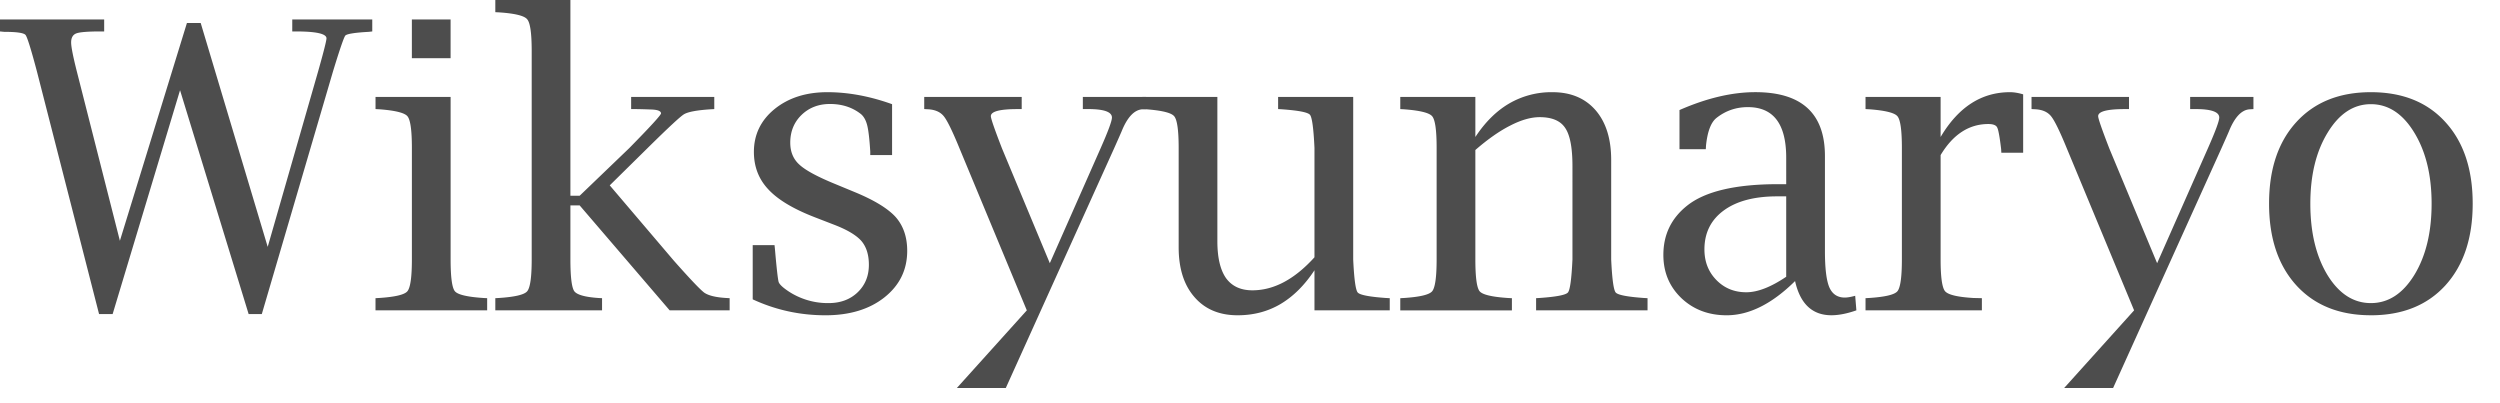
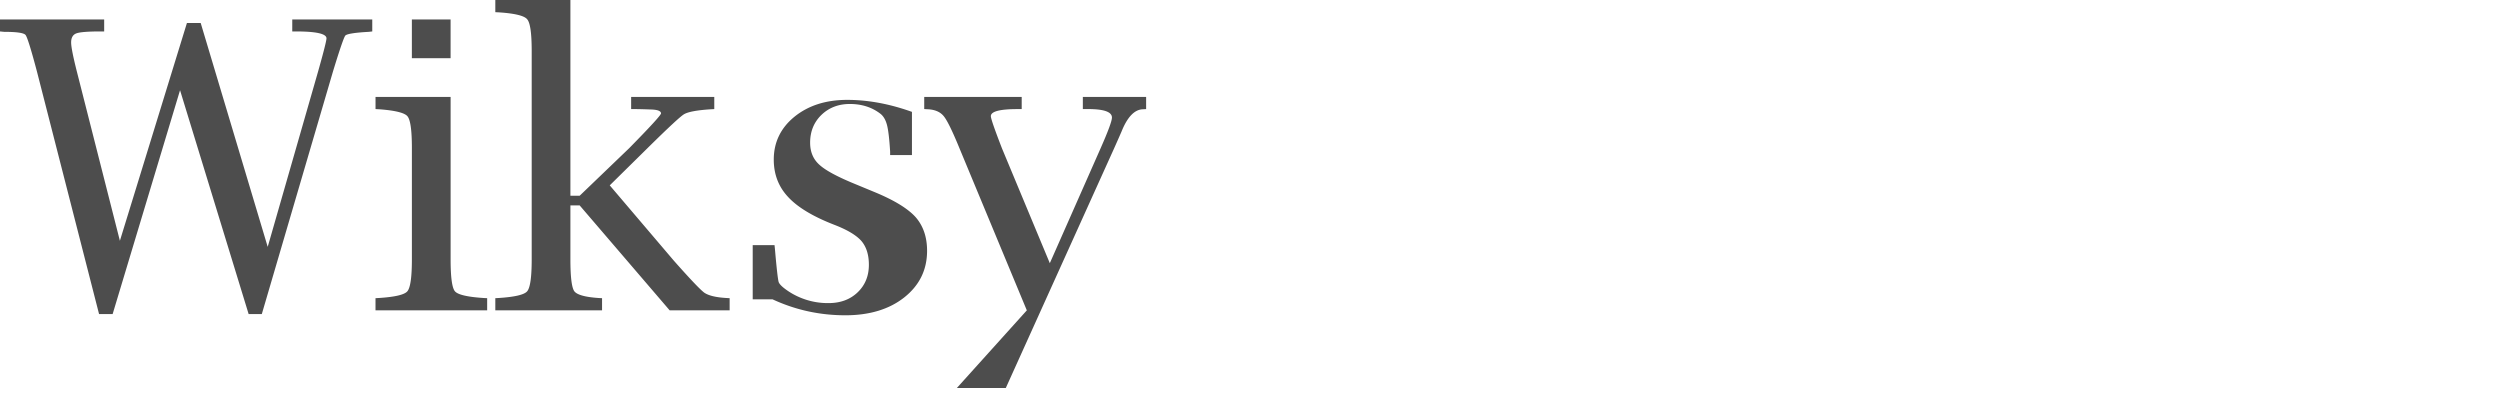
<svg xmlns="http://www.w3.org/2000/svg" width="118" height="19">
-   <path fill="#4D4D4D" d="M111.905 14.88c-1.484 0-2.656-.47-3.516-1.41-.86-.946-1.289-2.232-1.289-3.859 0-1.626.429-2.91 1.289-3.85.86-.94 2.032-1.41 3.516-1.41 1.491 0 2.663.47 3.516 1.41.86.94 1.29 2.224 1.29 3.85 0 1.627-.43 2.913-1.29 3.86-.859.94-2.031 1.41-3.516 1.41Zm0-.574c.823 0 1.506-.443 2.051-1.327.544-.89.816-2.013.816-3.368 0-1.342-.272-2.458-.816-3.349-.545-.897-1.228-1.345-2.051-1.345-.816 0-1.496.448-2.041 1.345-.544.89-.816 2.007-.816 3.35 0 1.354.269 2.476.807 3.367.544.884 1.228 1.327 2.05 1.327Zm-14.477 4.008 3.302-3.665-3.172-7.635c-.334-.817-.582-1.324-.743-1.522-.16-.204-.408-.315-.742-.334l-.185-.01v-.574h4.601v.575h-.195c-.84 0-1.261.111-1.261.334 0 .111.176.621.528 1.53l2.255 5.41 2.403-5.437c.352-.798.529-1.277.529-1.438 0-.266-.375-.4-1.123-.4h-.25v-.574h2.987v.575l-.176.01c-.384.024-.712.373-.984 1.048-.049.117-.167.383-.352.797l-5.112 11.31h-2.31ZM91.597 7.32v4.926c0 .835.07 1.336.213 1.503.148.167.594.272 1.336.316l.399.009v.575h-5.492v-.575l.176-.01c.748-.049 1.19-.154 1.327-.315.142-.167.213-.668.213-1.503v-5.27c0-.834-.071-1.332-.213-1.493-.136-.16-.579-.27-1.327-.325l-.176-.01v-.574h3.544v1.892c.835-1.41 1.926-2.115 3.275-2.115.185 0 .392.034.621.102v2.755h-1.03l-.009-.167c-.068-.575-.13-.915-.185-1.02-.05-.111-.19-.167-.418-.167-.915 0-1.667.489-2.254 1.466Zm-6.87 5.947c-1.089 1.076-2.165 1.614-3.229 1.614-.854 0-1.565-.27-2.134-.807-.569-.544-.853-1.225-.853-2.041 0-.953.37-1.726 1.113-2.32.847-.68 2.282-1.02 4.305-1.02h.38V7.44c0-1.59-.603-2.384-1.809-2.384-.563 0-1.06.173-1.494.52-.253.21-.414.64-.482 1.29l-.01.176h-1.242V5.194c1.286-.563 2.48-.844 3.58-.844 2.19 0 3.285 1.005 3.285 3.015v4.49c0 .805.068 1.37.204 1.698.142.328.386.492.733.492.123 0 .287-.028.491-.084l.056.687c-.439.155-.832.232-1.178.232-.903 0-1.475-.538-1.716-1.614Zm-.418-.204V9.268h-.427c-1.076 0-1.917.223-2.523.668-.606.445-.91 1.058-.91 1.837 0 .581.19 1.064.567 1.447.377.384.847.575 1.41.575.532 0 1.16-.244 1.883-.732ZM69.637 6.466c.464-.705.999-1.234 1.605-1.586a3.967 3.967 0 0 1 2.032-.529c.866 0 1.546.285 2.04.854.49.569.734 1.351.734 2.347v4.694c.043.922.114 1.441.213 1.559.099.117.544.204 1.336.26l.167.009v.575h-5.26v-.575l.167-.01c.791-.055 1.237-.142 1.336-.26.099-.117.17-.636.213-1.558V7.84c0-.866-.114-1.465-.343-1.8-.223-.34-.625-.51-1.206-.51-.409 0-.866.13-1.373.39-.508.254-1.061.64-1.661 1.16v5.167c0 .841.068 1.342.204 1.503.136.16.585.266 1.345.316l.176.009v.575h-5.269v-.575l.176-.01c.749-.049 1.19-.154 1.327-.315.142-.167.213-.668.213-1.503v-5.27c0-.834-.07-1.332-.213-1.493-.136-.16-.578-.27-1.327-.325l-.176-.01v-.574h3.544v1.892Zm-7.594 8.183v-1.893c-.464.705-.999 1.237-1.605 1.596-.6.353-1.274.529-2.022.529-.866 0-1.546-.288-2.041-.863-.495-.569-.742-1.351-.742-2.347V6.977c0-.835-.072-1.333-.214-1.494-.136-.16-.578-.27-1.326-.325l-.177-.01v-.574h3.544v6.81c0 .772.136 1.354.408 1.743.279.384.693.576 1.244.576.507 0 1.005-.13 1.493-.39.489-.26.968-.65 1.438-1.169V6.977c-.043-.922-.114-1.442-.213-1.559-.1-.118-.544-.204-1.336-.26l-.167-.01v-.574h3.544v7.672c.043.922.114 1.441.213 1.559.1.117.544.204 1.336.26l.176.009v.575h-3.553Z" />
-   <path fill="#4D4D4D" d="m45.163 18.314 3.303-3.665-3.173-7.635c-.334-.817-.582-1.324-.742-1.522-.161-.204-.409-.315-.743-.334l-.185-.01v-.574h4.601v.575h-.194c-.842 0-1.262.111-1.262.334 0 .111.176.621.529 1.53l2.254 5.41 2.403-5.437c.352-.798.529-1.277.529-1.438 0-.266-.374-.4-1.123-.4h-.25v-.574h2.987v.575l-.176.01c-.384.024-.712.373-.984 1.048-.05.117-.167.383-.352.797l-5.112 11.31h-2.31Zm-9.635-4.184v-2.561h1.03l.018.176c.08.922.14 1.444.177 1.568.043.117.207.269.491.455a3.37 3.37 0 0 0 1.865.538c.557 0 1.011-.167 1.364-.501.359-.34.538-.777.538-1.308 0-.47-.117-.845-.353-1.123-.24-.272-.664-.526-1.27-.76l-.938-.363c-1.008-.39-1.738-.828-2.189-1.317-.452-.482-.677-1.07-.677-1.763 0-.816.324-1.49.974-2.022.656-.532 1.487-.798 2.495-.798.984 0 2.001.189 3.053.566V7.32h-1.03v-.167c-.037-.606-.087-1.024-.148-1.253-.062-.235-.161-.408-.297-.52-.402-.315-.888-.472-1.457-.472-.538 0-.986.173-1.345.52-.353.346-.529.782-.529 1.307 0 .433.145.78.436 1.04.285.265.86.575 1.726.927l.853.353c.934.383 1.587.779 1.958 1.187.365.415.547.946.547 1.596 0 .897-.359 1.63-1.076 2.199-.711.562-1.64.844-2.783.844-1.206 0-2.35-.25-3.433-.752Zm-8.605-4.435v2.551c0 .829.062 1.33.186 1.503.13.167.507.272 1.132.316l.176.009v.575h-5.038v-.575l.177-.01c.748-.049 1.19-.154 1.326-.315.143-.167.214-.668.214-1.503V2.403c0-.835-.071-1.333-.214-1.494-.136-.167-.578-.275-1.326-.325l-.177-.009V0h3.544v9.24h.436l2.338-2.245C30.7 5.975 31.2 5.427 31.2 5.353c0-.117-.17-.18-.51-.186-.34-.012-.575-.018-.705-.018h-.195v-.575h3.924v.575l-.176.01c-.655.043-1.076.123-1.262.24-.179.112-.757.65-1.735 1.615L28.78 8.749l3.024 3.553c.767.866 1.247 1.37 1.438 1.512.198.136.538.22 1.02.25l.177.01v.575h-2.83L27.36 9.695h-.436Zm-5.654-5.121v7.672c0 .841.068 1.342.204 1.503.136.16.584.266 1.345.316l.176.009v.575h-5.27v-.575l.177-.01c.748-.049 1.19-.154 1.326-.315.143-.167.214-.668.214-1.503v-5.27c0-.834-.071-1.332-.213-1.493-.137-.16-.579-.27-1.327-.325l-.176-.01v-.574h3.544ZM19.44 2.746V.918h1.828v1.828H19.44ZM4.676 14.825 1.744 3.377c-.278-1.051-.458-1.627-.538-1.726-.08-.099-.417-.148-1.011-.148L0 1.484V.918h4.917v.566h-.176c-.6 0-.98.031-1.141.093-.161.062-.242.204-.242.427 0 .204.09.662.27 1.373l2.031 7.988 3.164-10.28h.65l3.163 10.567 2.375-8.266c.266-.94.399-1.466.399-1.577 0-.216-.483-.325-1.448-.325h-.167V.918h3.776v.566l-.167.019c-.662.037-1.03.096-1.104.176-.068.08-.263.647-.584 1.698l-3.359 11.448h-.621L8.498 4.258 5.316 14.825h-.64Z" />
+   <path fill="#4D4D4D" d="m45.163 18.314 3.303-3.665-3.173-7.635c-.334-.817-.582-1.324-.742-1.522-.161-.204-.409-.315-.743-.334l-.185-.01v-.574h4.601v.575h-.194c-.842 0-1.262.111-1.262.334 0 .111.176.621.529 1.53l2.254 5.41 2.403-5.437c.352-.798.529-1.277.529-1.438 0-.266-.374-.4-1.123-.4h-.25v-.574h2.987v.575l-.176.01c-.384.024-.712.373-.984 1.048-.05.117-.167.383-.352.797l-5.112 11.31h-2.31Zm-9.635-4.184v-2.561h1.03l.018.176c.08.922.14 1.444.177 1.568.043.117.207.269.491.455a3.37 3.37 0 0 0 1.865.538c.557 0 1.011-.167 1.364-.501.359-.34.538-.777.538-1.308 0-.47-.117-.845-.353-1.123-.24-.272-.664-.526-1.27-.76c-1.008-.39-1.738-.828-2.189-1.317-.452-.482-.677-1.07-.677-1.763 0-.816.324-1.49.974-2.022.656-.532 1.487-.798 2.495-.798.984 0 2.001.189 3.053.566V7.32h-1.03v-.167c-.037-.606-.087-1.024-.148-1.253-.062-.235-.161-.408-.297-.52-.402-.315-.888-.472-1.457-.472-.538 0-.986.173-1.345.52-.353.346-.529.782-.529 1.307 0 .433.145.78.436 1.04.285.265.86.575 1.726.927l.853.353c.934.383 1.587.779 1.958 1.187.365.415.547.946.547 1.596 0 .897-.359 1.63-1.076 2.199-.711.562-1.64.844-2.783.844-1.206 0-2.35-.25-3.433-.752Zm-8.605-4.435v2.551c0 .829.062 1.33.186 1.503.13.167.507.272 1.132.316l.176.009v.575h-5.038v-.575l.177-.01c.748-.049 1.19-.154 1.326-.315.143-.167.214-.668.214-1.503V2.403c0-.835-.071-1.333-.214-1.494-.136-.167-.578-.275-1.326-.325l-.177-.009V0h3.544v9.24h.436l2.338-2.245C30.7 5.975 31.2 5.427 31.2 5.353c0-.117-.17-.18-.51-.186-.34-.012-.575-.018-.705-.018h-.195v-.575h3.924v.575l-.176.01c-.655.043-1.076.123-1.262.24-.179.112-.757.65-1.735 1.615L28.78 8.749l3.024 3.553c.767.866 1.247 1.37 1.438 1.512.198.136.538.22 1.02.25l.177.01v.575h-2.83L27.36 9.695h-.436Zm-5.654-5.121v7.672c0 .841.068 1.342.204 1.503.136.16.584.266 1.345.316l.176.009v.575h-5.27v-.575l.177-.01c.748-.049 1.19-.154 1.326-.315.143-.167.214-.668.214-1.503v-5.27c0-.834-.071-1.332-.213-1.493-.137-.16-.579-.27-1.327-.325l-.176-.01v-.574h3.544ZM19.44 2.746V.918h1.828v1.828H19.44ZM4.676 14.825 1.744 3.377c-.278-1.051-.458-1.627-.538-1.726-.08-.099-.417-.148-1.011-.148L0 1.484V.918h4.917v.566h-.176c-.6 0-.98.031-1.141.093-.161.062-.242.204-.242.427 0 .204.09.662.27 1.373l2.031 7.988 3.164-10.28h.65l3.163 10.567 2.375-8.266c.266-.94.399-1.466.399-1.577 0-.216-.483-.325-1.448-.325h-.167V.918h3.776v.566l-.167.019c-.662.037-1.03.096-1.104.176-.068.08-.263.647-.584 1.698l-3.359 11.448h-.621L8.498 4.258 5.316 14.825h-.64Z" />
</svg>